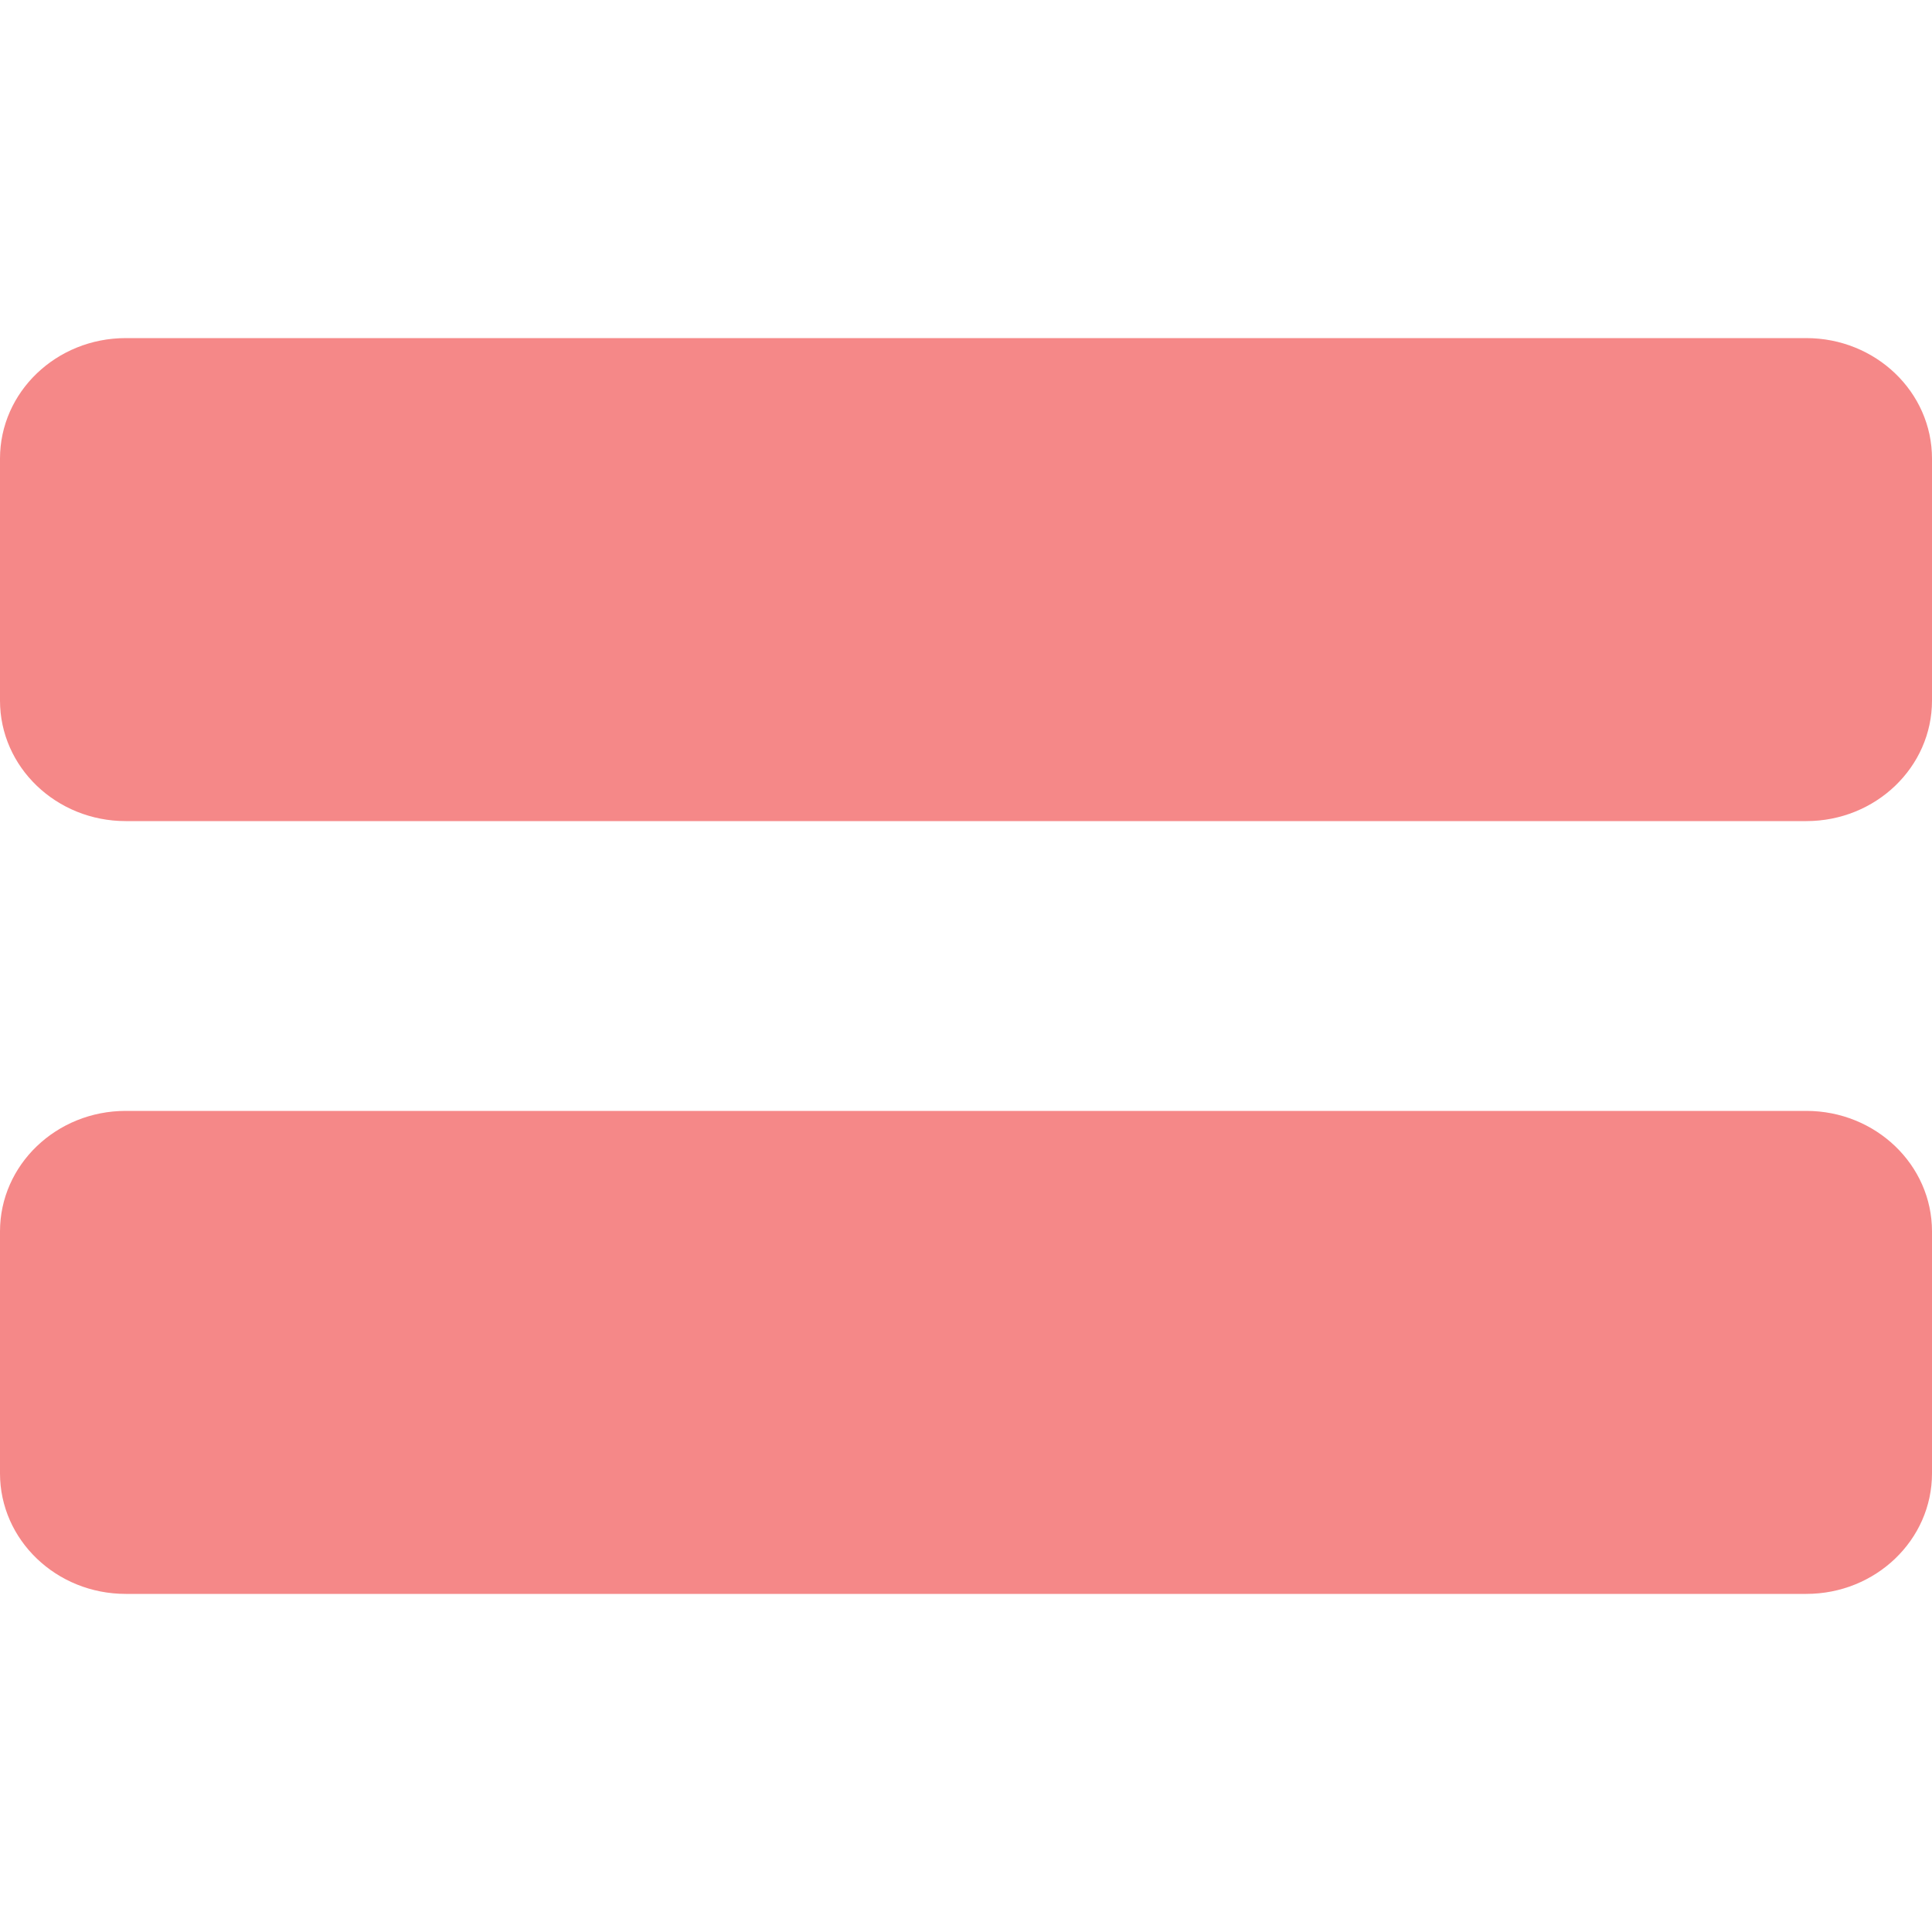
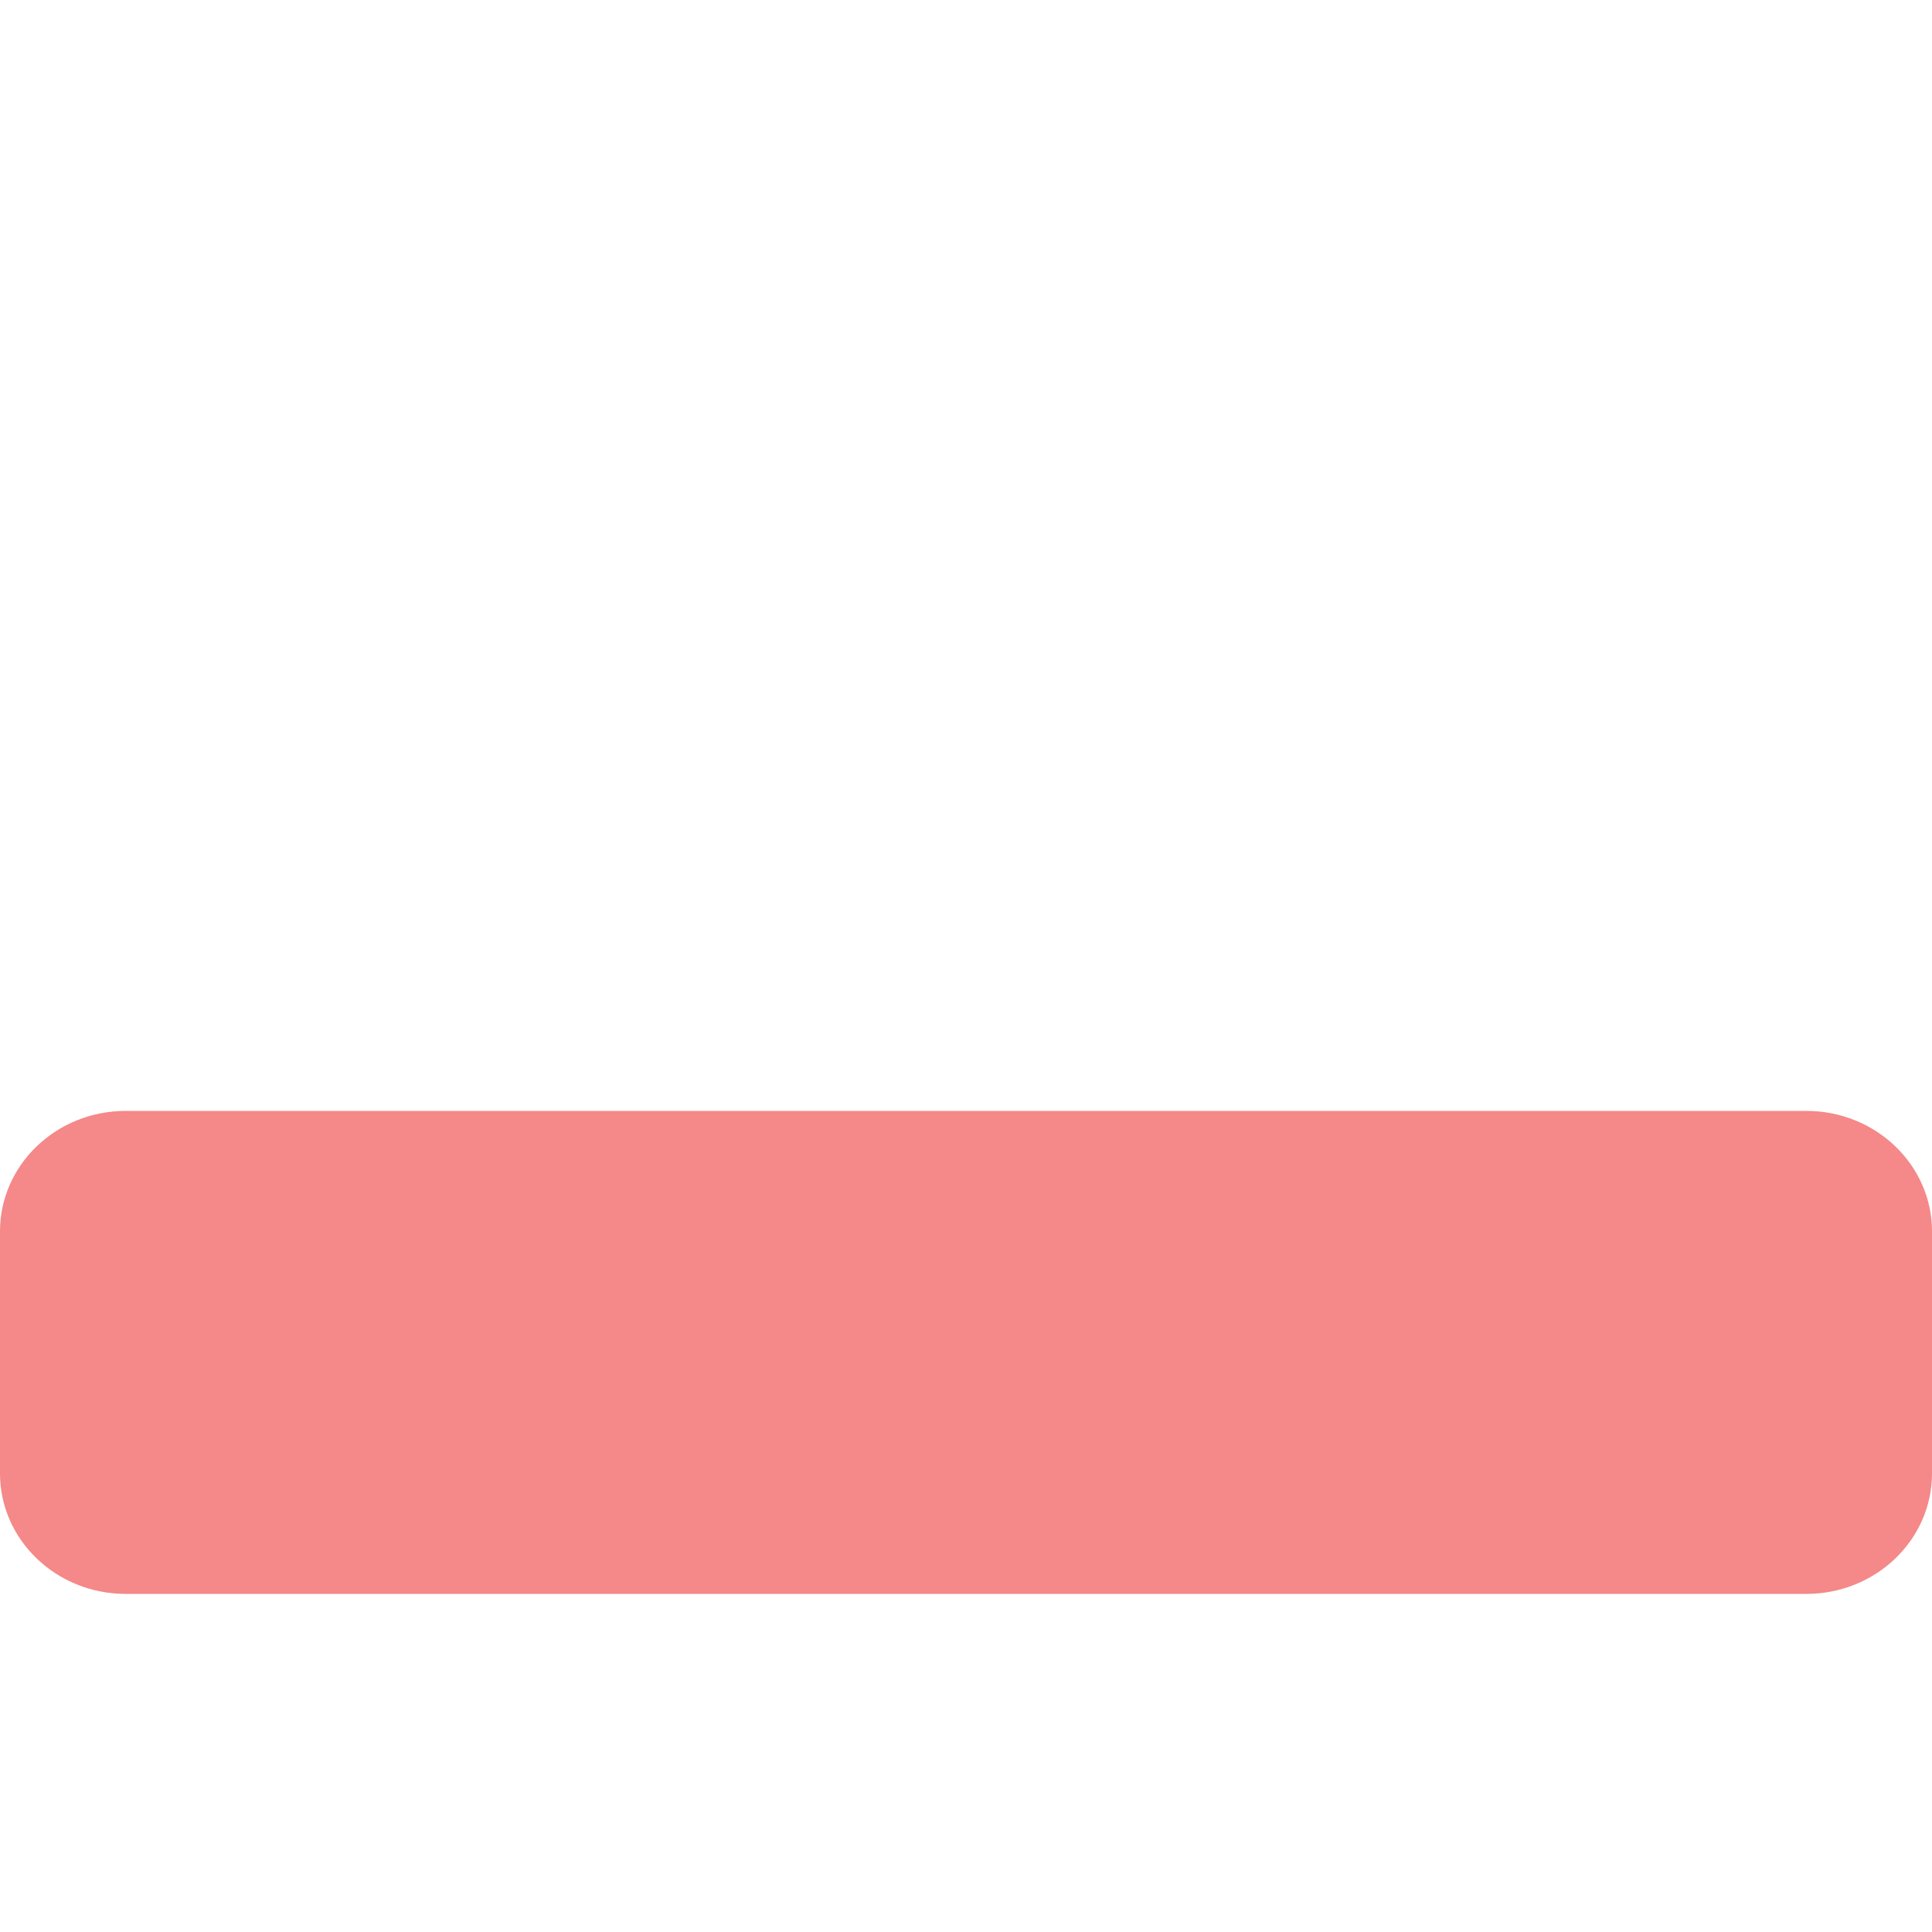
<svg xmlns="http://www.w3.org/2000/svg" width="40px" height="40px" viewBox="0 0 40 40" version="1.1">
  <title>equals</title>
  <desc>Created with Sketch.</desc>
  <g id="Page-1" stroke="none" stroke-width="1" fill="none" fill-rule="evenodd">
    <g id="Times_LP_PC" transform="translate(-935, -4032)" fill="#F58888" fill-rule="nonzero">
      <g id="equals" transform="translate(935, 4032)">
-         <path d="M40,9.495 C40,8.117 38.834,7 37.397,7 L2.603,7 C1.166,7 0,8.117 0,9.495 L0,14.505 C0,15.883 1.166,17 2.603,17 L37.397,17 C38.834,17 40,15.883 40,14.505 L40,9.495 Z" id="Path" />
        <path d="M40,25.495 C40,24.117 38.834,23 37.397,23 L2.603,23 C1.166,23 0,24.117 0,25.495 L0,30.505 C0,31.883 1.166,33 2.603,33 L37.397,33 C38.834,33 40,31.883 40,30.505 L40,25.495 Z" id="Path" />
      </g>
    </g>
  </g>
</svg>